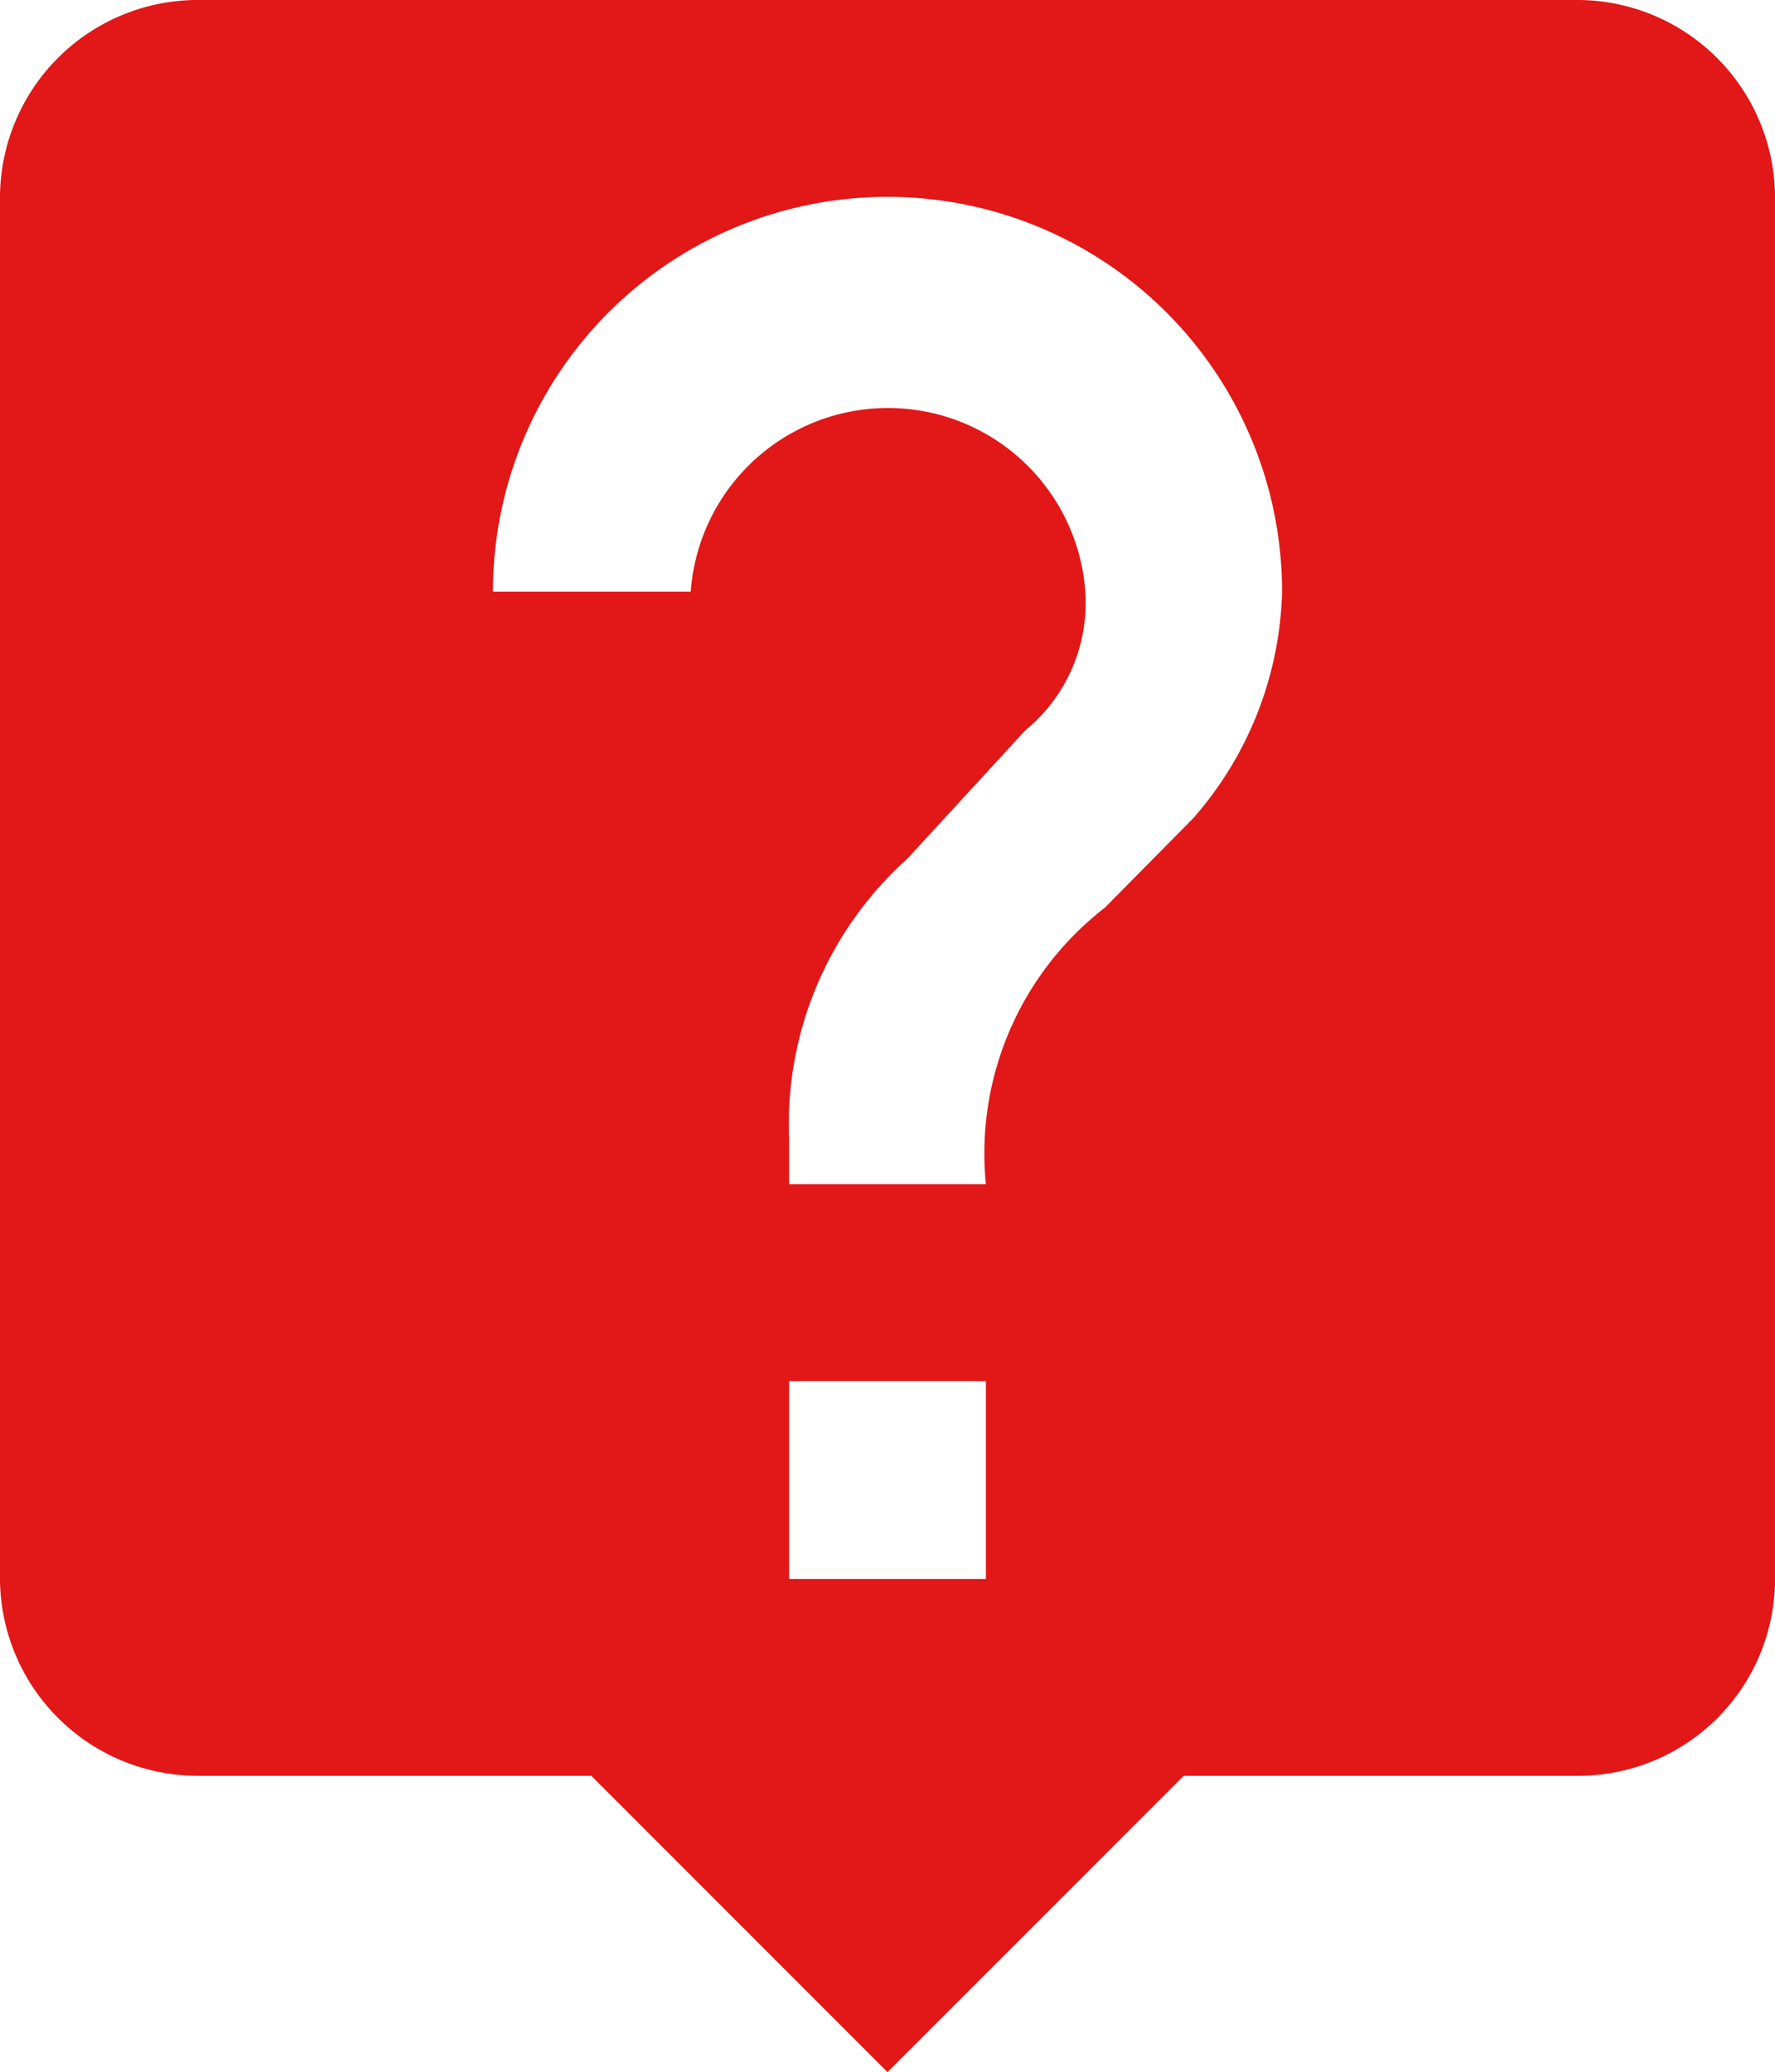
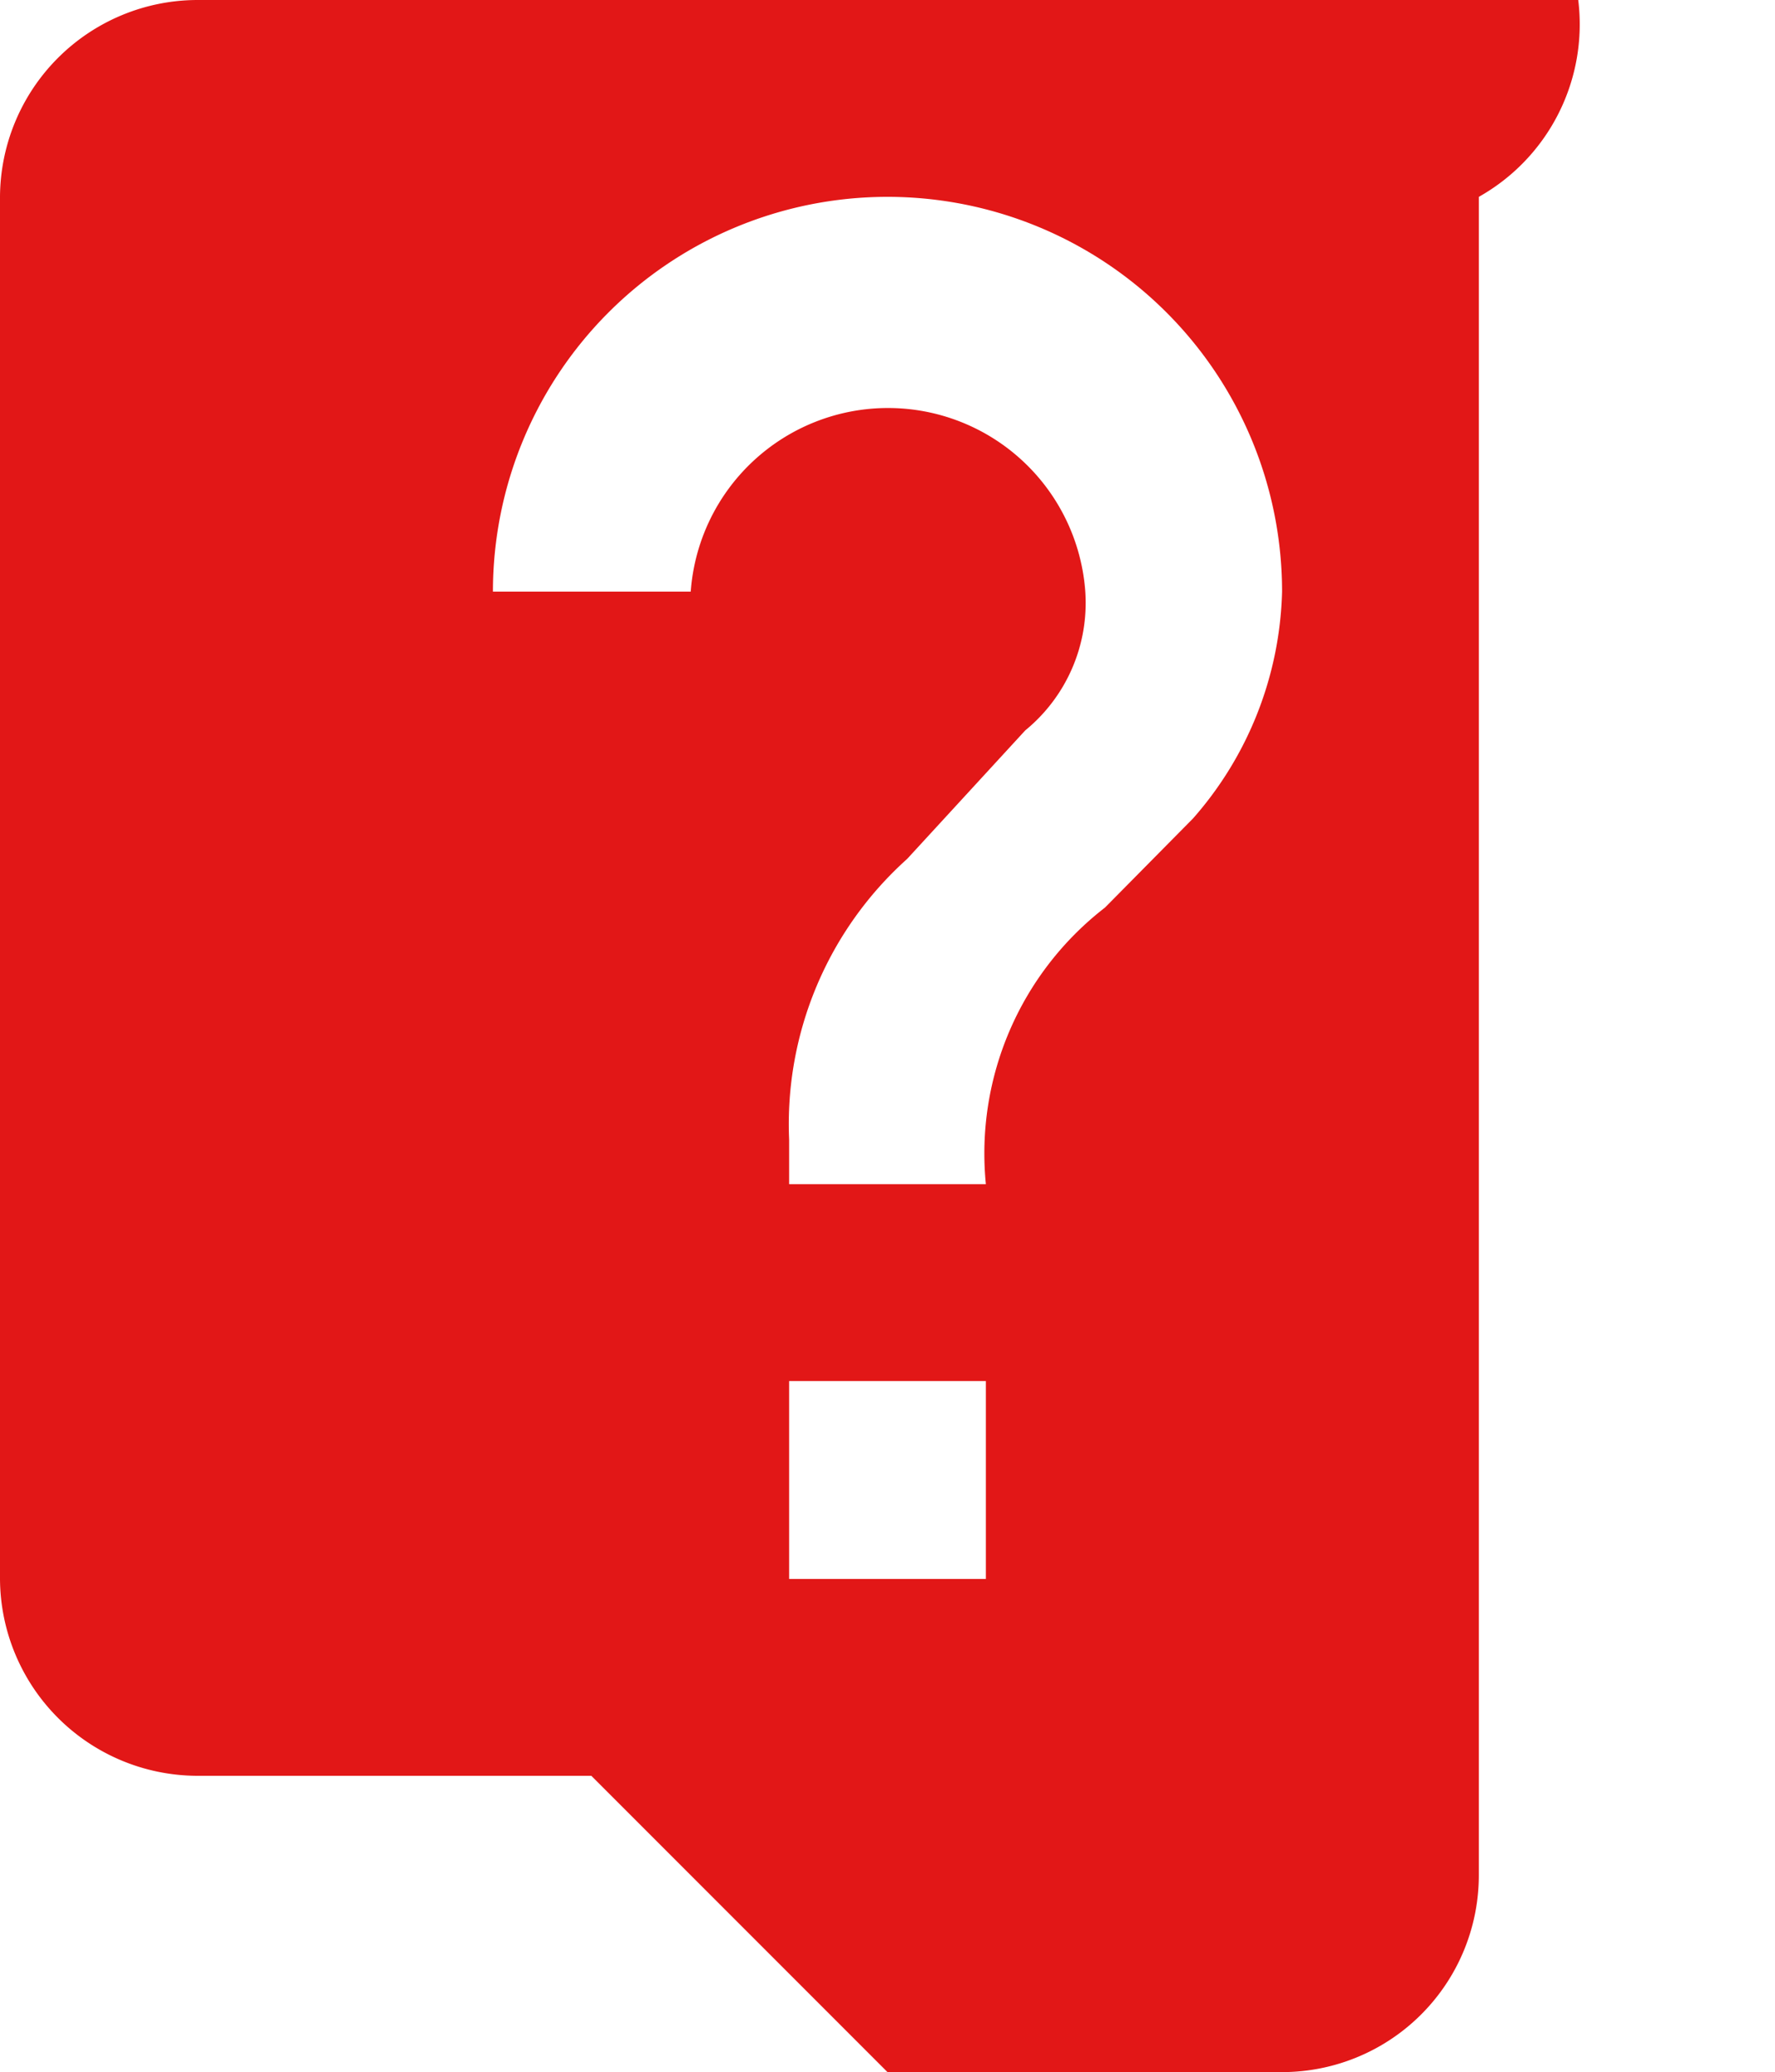
<svg xmlns="http://www.w3.org/2000/svg" viewBox="0 0 17.14 20">
  <defs>
    <style>.cls-1{fill:#e21717;}</style>
  </defs>
  <title>question</title>
  <g id="Layer_2" data-name="Layer 2">
    <g id="Layer_1-2" data-name="Layer 1">
      <g id="live-help">
-         <path class="cls-1" d="M15.24,0H1.9A1.91,1.91,0,0,0,0,1.9V15.24a1.91,1.91,0,0,0,1.9,1.9H5.71L8.57,20l2.86-2.86h3.81a1.9,1.9,0,0,0,1.9-1.9V1.9A1.91,1.91,0,0,0,15.24,0ZM9.52,15.24H7.62V13.33h1.9Zm2-7.34-.85.86a3,3,0,0,0-1.15,2.67H7.62V11A3.44,3.44,0,0,1,8.76,8.29L9.9,7.05a1.59,1.59,0,0,0,.58-1.34,1.91,1.91,0,0,0-3.81,0H4.76a3.81,3.81,0,0,1,7.62,0A3.44,3.44,0,0,1,11.52,7.9Z" />
+         <path class="cls-1" d="M15.24,0H1.9A1.91,1.91,0,0,0,0,1.9V15.24a1.91,1.91,0,0,0,1.9,1.9H5.71L8.57,20h3.81a1.9,1.9,0,0,0,1.9-1.9V1.9A1.91,1.91,0,0,0,15.24,0ZM9.52,15.24H7.62V13.33h1.9Zm2-7.34-.85.86a3,3,0,0,0-1.15,2.67H7.62V11A3.44,3.44,0,0,1,8.76,8.29L9.9,7.05a1.59,1.59,0,0,0,.58-1.34,1.91,1.91,0,0,0-3.81,0H4.76a3.81,3.81,0,0,1,7.62,0A3.44,3.44,0,0,1,11.52,7.9Z" />
      </g>
    </g>
  </g>
</svg>